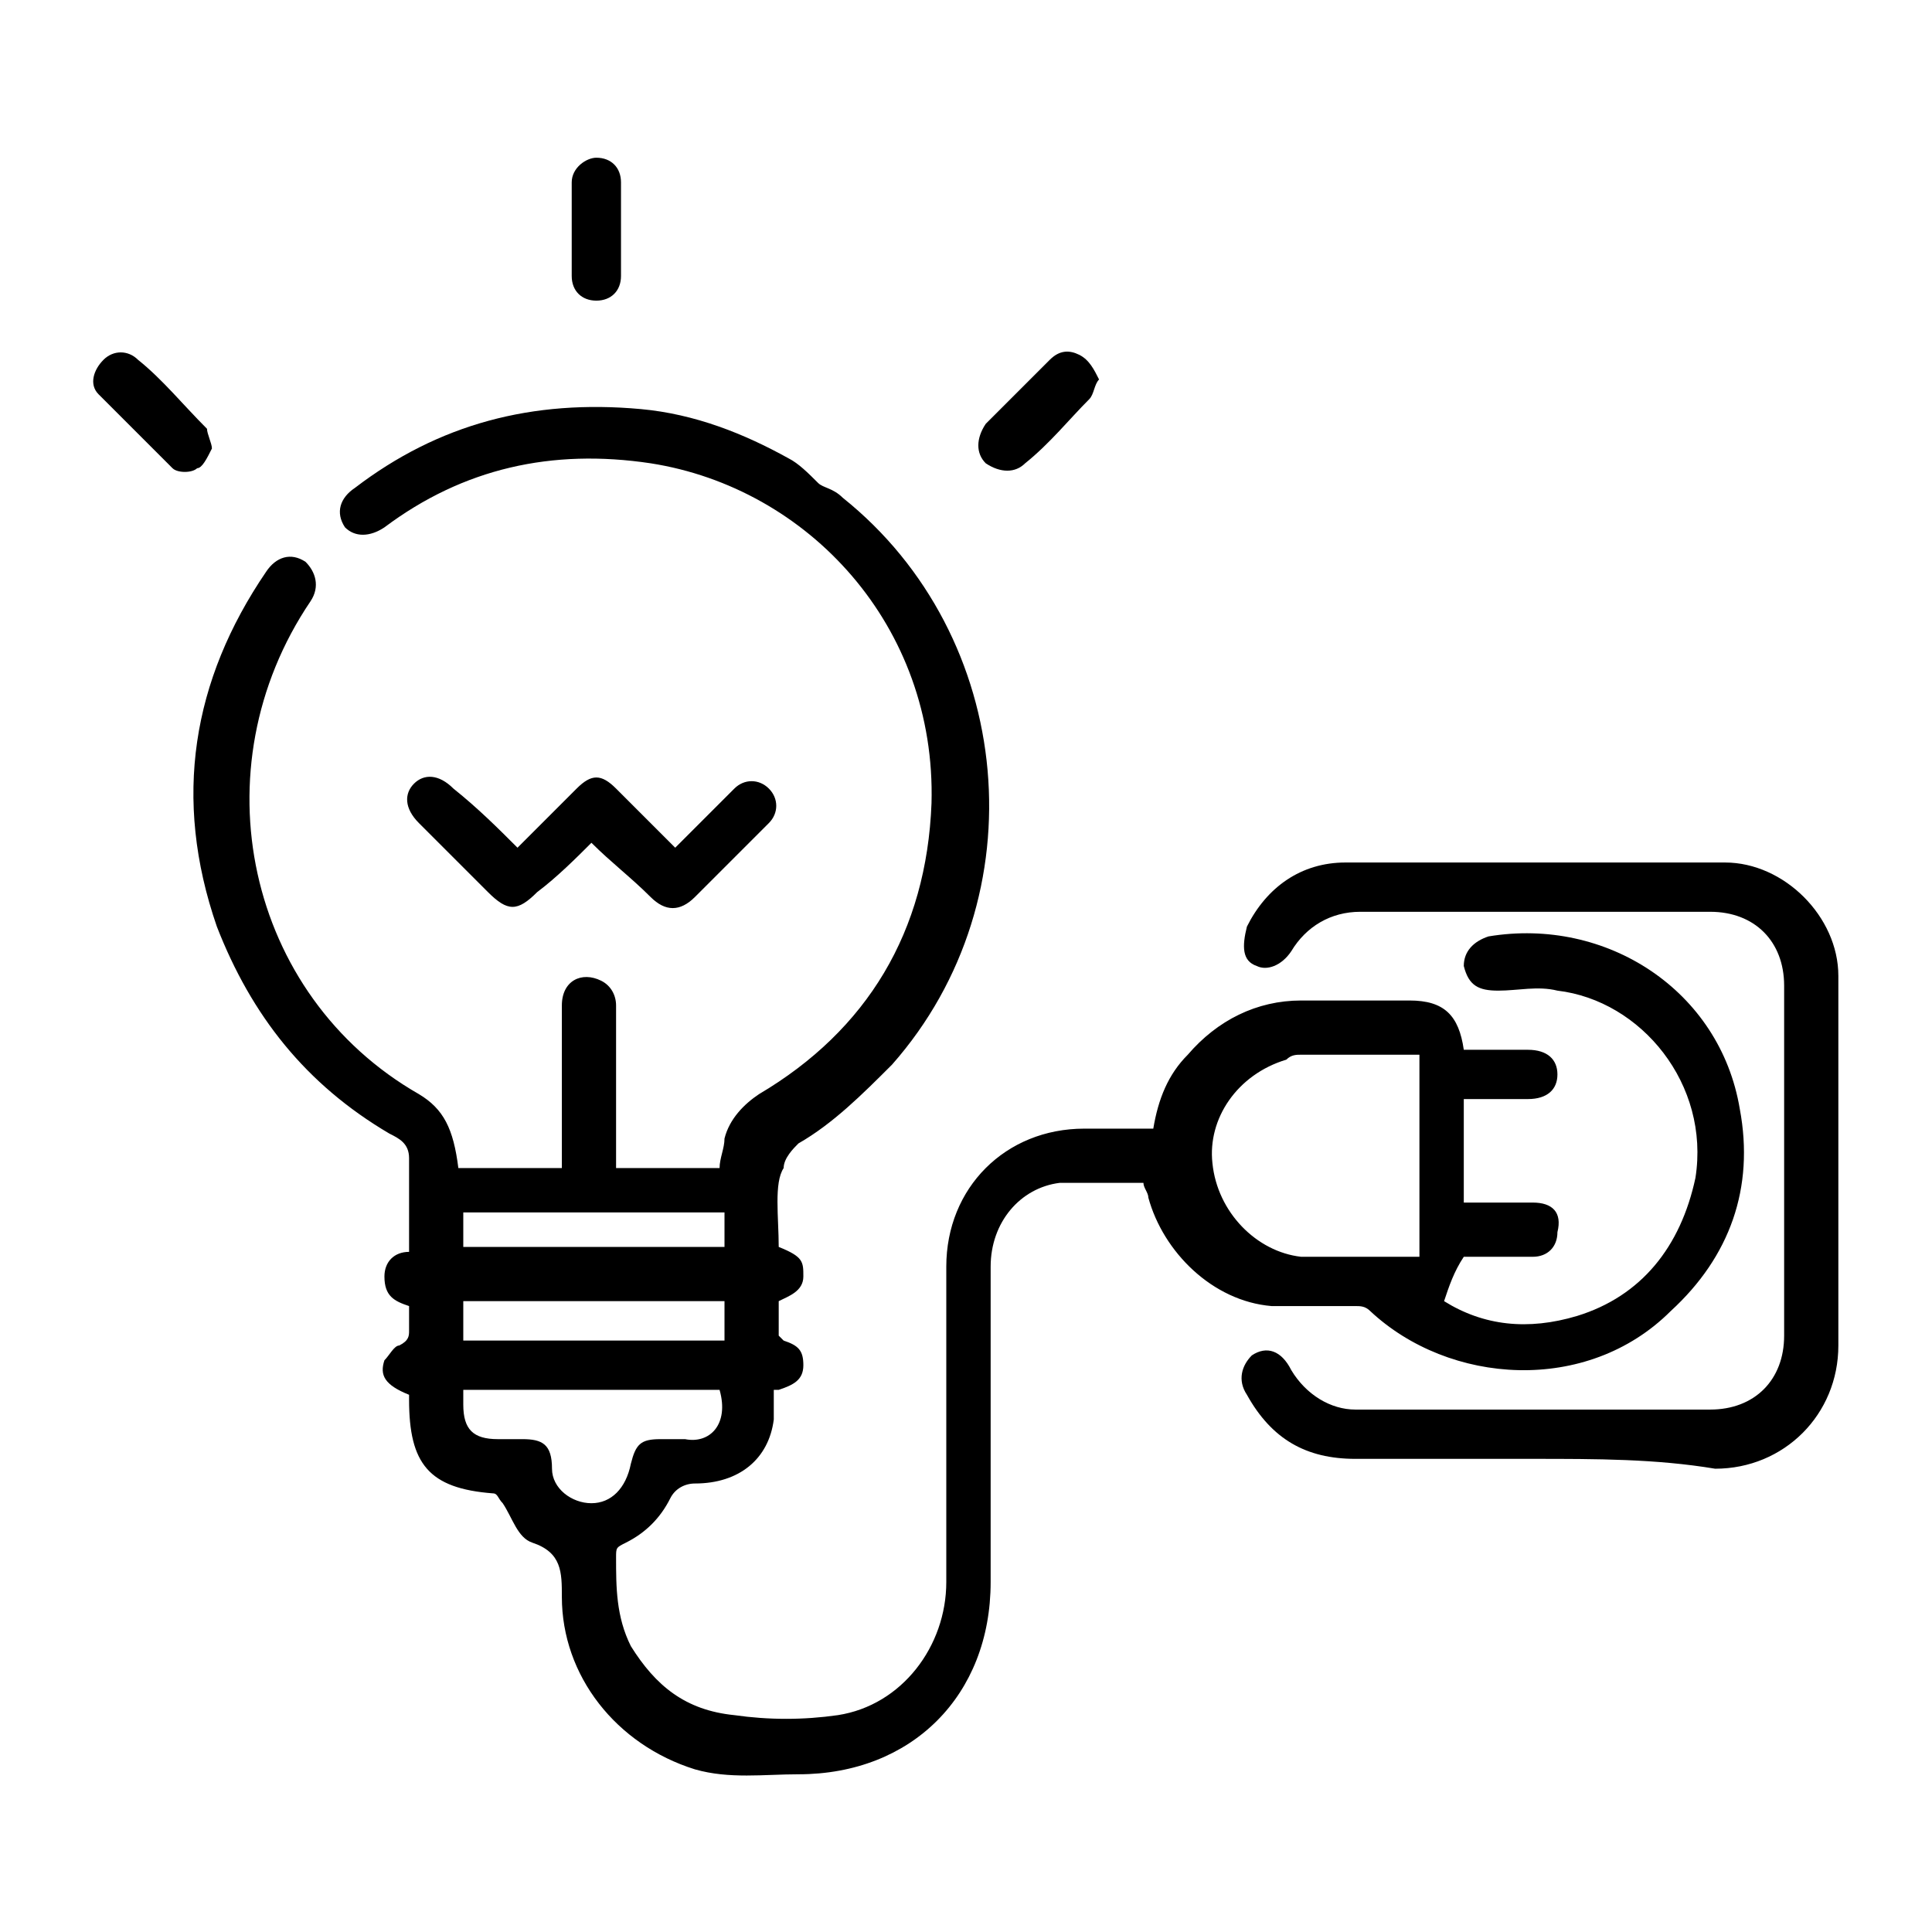
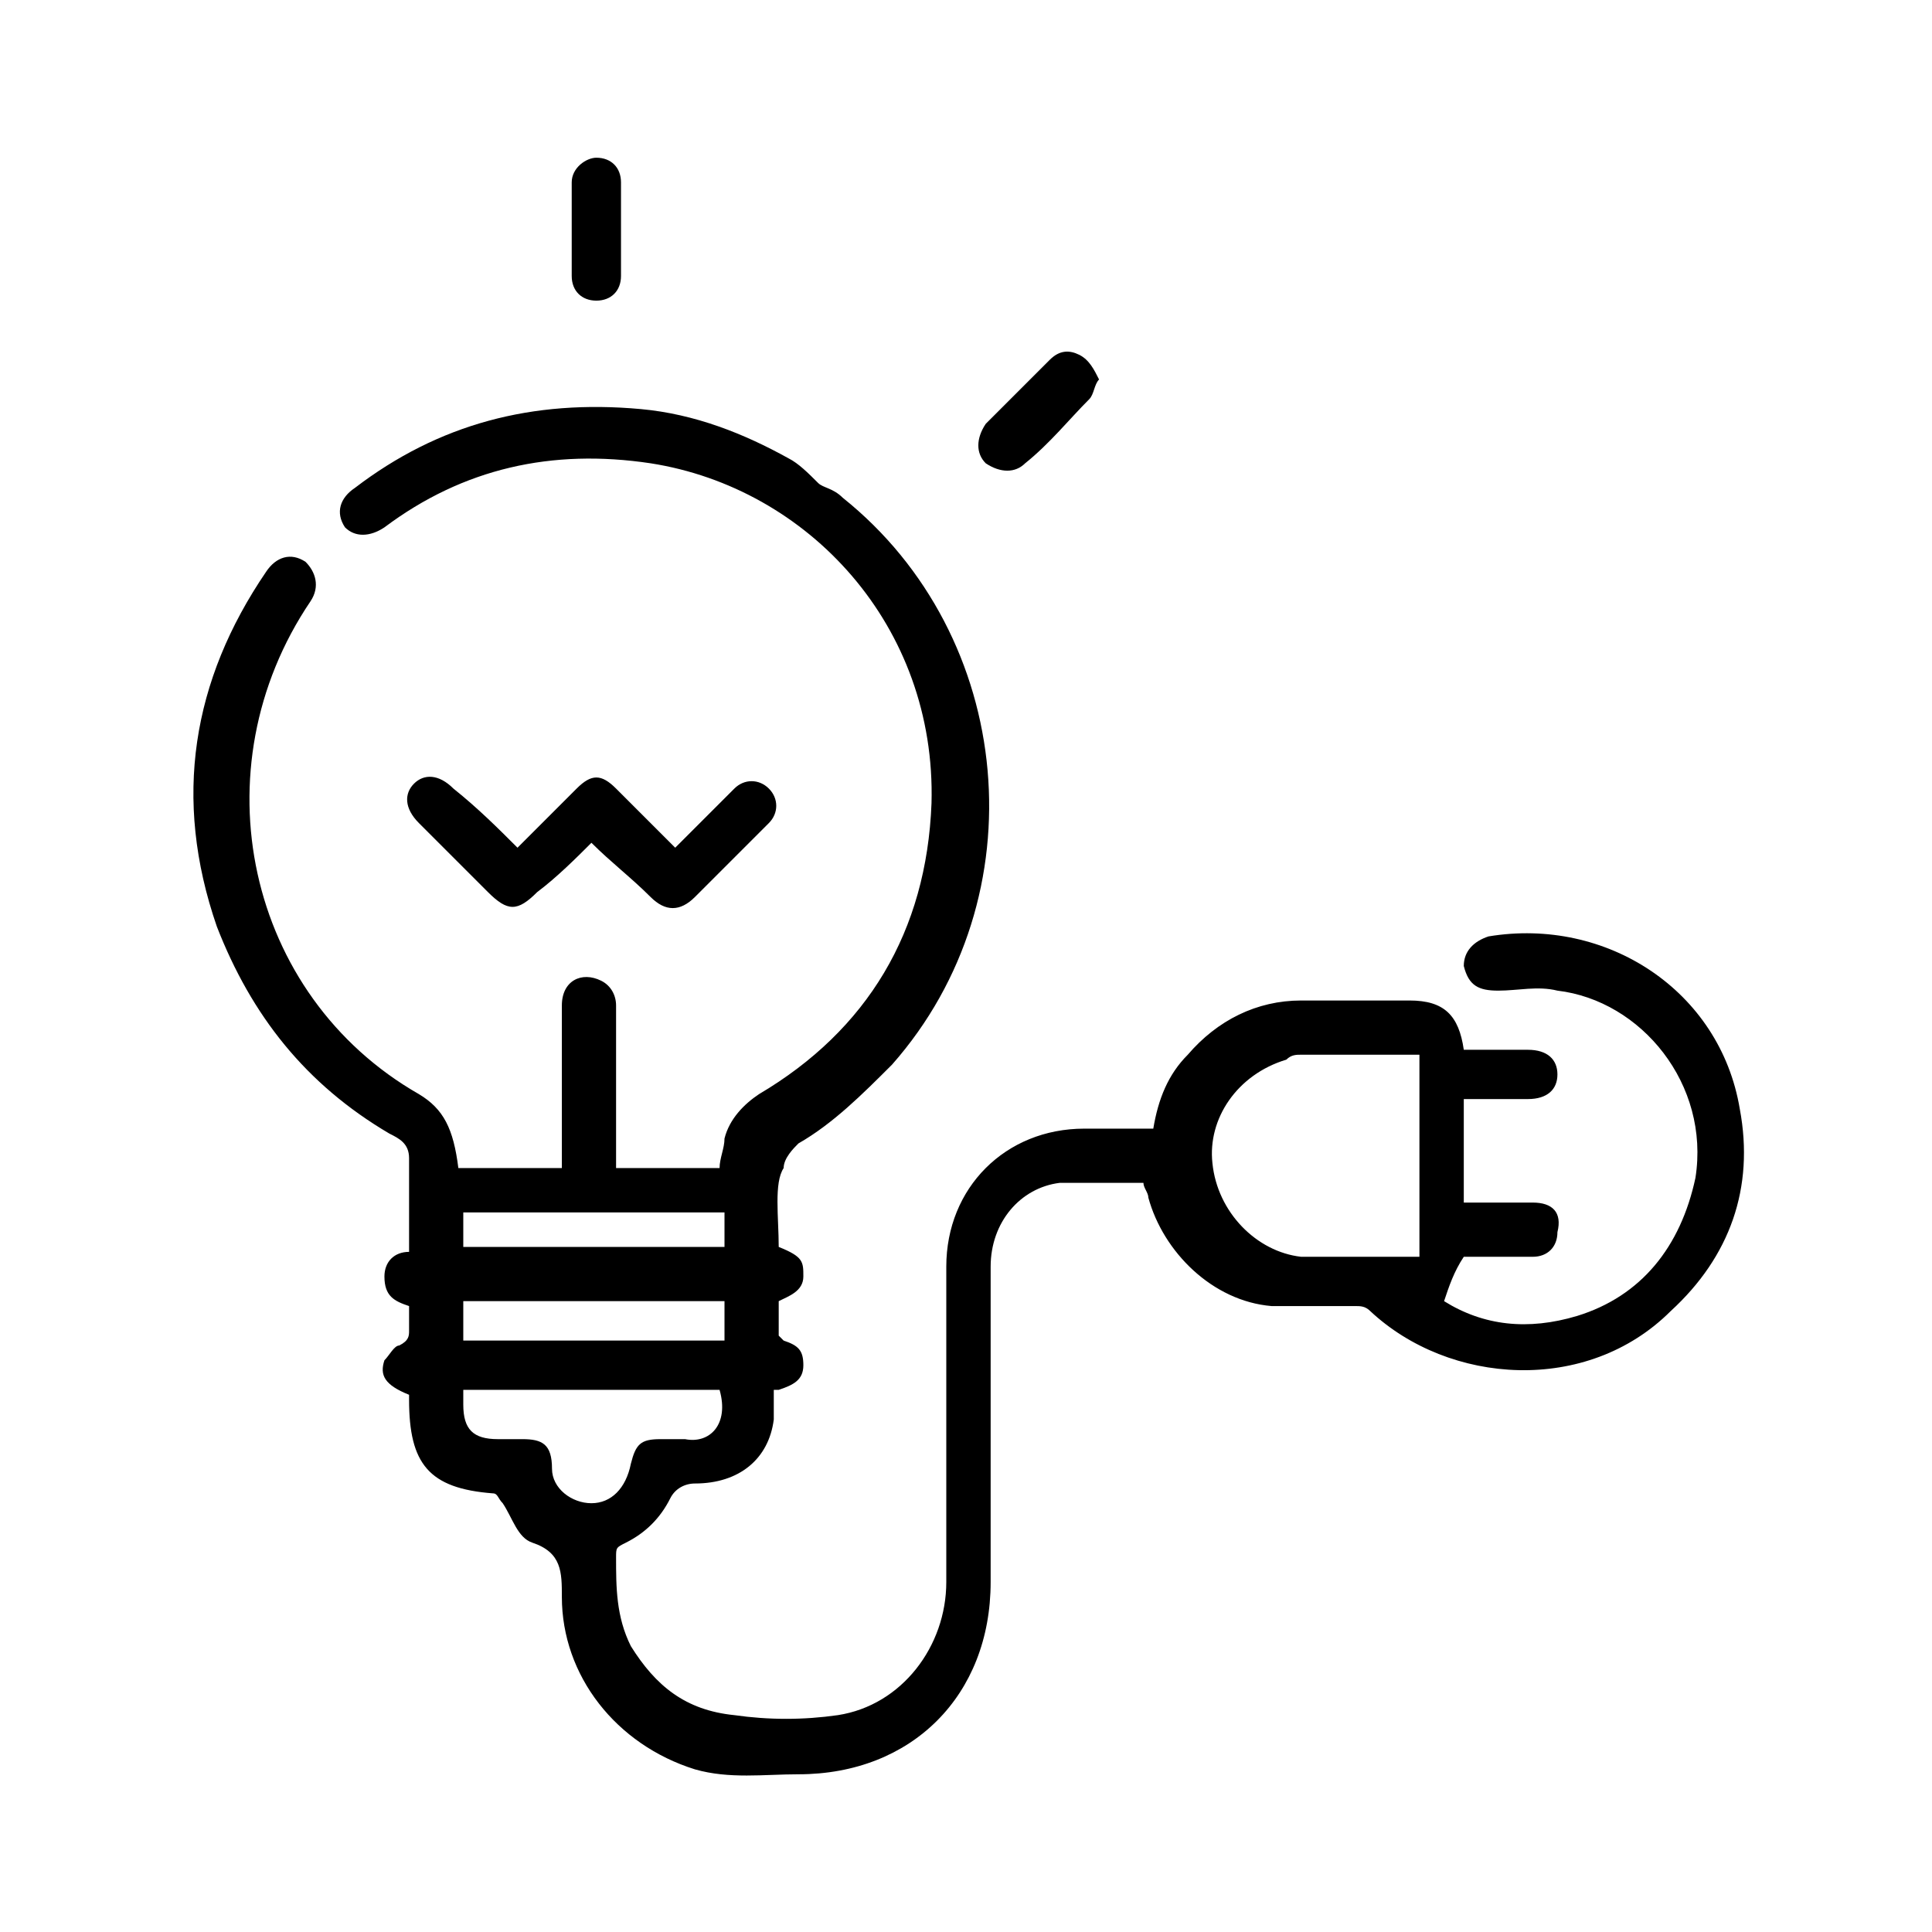
<svg xmlns="http://www.w3.org/2000/svg" version="1.1" id="Layer_1" x="0px" y="0px" viewBox="0 0 39.2 39.2" style="enable-background:new 0 0 39.2 39.2;" xml:space="preserve">
  <g>
    <path d="M15.8,25.3c0.5,0.2,0.5,0.3,0.5,0.6c0,0.3-0.3,0.4-0.5,0.5c0,0.2,0,0.5,0,0.7c0,0,0.1,0.1,0.1,0.1c0.3,0.1,0.4,0.2,0.4,0.5   c0,0.3-0.2,0.4-0.5,0.5c0,0,0,0-0.1,0c0,0.2,0,0.4,0,0.6c-0.1,0.8-0.7,1.3-1.6,1.3c-0.2,0-0.4,0.1-0.5,0.3   c-0.2,0.4-0.5,0.7-0.9,0.9c-0.2,0.1-0.2,0.1-0.2,0.3c0,0.6,0,1.2,0.3,1.8c0.5,0.8,1.1,1.3,2.1,1.4c0.7,0.1,1.4,0.1,2.1,0   c1.3-0.2,2.2-1.4,2.2-2.7c0-2.1,0-4.2,0-6.4c0-1.6,1.2-2.8,2.8-2.8c0.5,0,0.9,0,1.4,0c0.1-0.6,0.3-1.1,0.7-1.5   c0.6-0.7,1.4-1.1,2.3-1.1c0.7,0,1.5,0,2.2,0c0.7,0,1,0.3,1.1,1c0.4,0,0.9,0,1.3,0c0.4,0,0.6,0.2,0.6,0.5c0,0.3-0.2,0.5-0.6,0.5   c-0.4,0-0.9,0-1.3,0c0,0.7,0,1.4,0,2.1c0.5,0,0.9,0,1.4,0c0.4,0,0.6,0.2,0.5,0.6c0,0.3-0.2,0.5-0.5,0.5c-0.5,0-0.9,0-1.4,0   c-0.2,0.3-0.3,0.6-0.4,0.9c0.8,0.5,1.7,0.6,2.7,0.3c1.3-0.4,2.1-1.4,2.4-2.8c0.3-1.9-1.1-3.6-2.8-3.8c-0.4-0.1-0.8,0-1.2,0   c-0.4,0-0.6-0.1-0.7-0.5c0-0.3,0.2-0.5,0.5-0.6c2.4-0.4,4.7,1.1,5.1,3.5c0.3,1.6-0.2,3-1.4,4.1c-1.7,1.7-4.5,1.5-6.1,0   c-0.1-0.1-0.2-0.1-0.3-0.1c-0.6,0-1.1,0-1.7,0c-1.2-0.1-2.2-1.1-2.5-2.2c0-0.1-0.1-0.2-0.1-0.3c-0.6,0-1.2,0-1.7,0   c-0.8,0.1-1.4,0.8-1.4,1.7c0,2.1,0,4.3,0,6.4c0,2.3-1.6,3.9-3.9,3.9c-0.7,0-1.4,0.1-2.1-0.1c-1.6-0.5-2.7-1.9-2.7-3.5   c0-0.5,0-0.9-0.6-1.1c-0.3-0.1-0.4-0.5-0.6-0.8c-0.1-0.1-0.1-0.2-0.2-0.2c-1.3-0.1-1.7-0.6-1.7-1.9c0,0,0-0.1,0-0.1   c-0.5-0.2-0.6-0.4-0.5-0.7c0.1-0.1,0.2-0.3,0.3-0.3c0.2-0.1,0.2-0.2,0.2-0.3c0-0.2,0-0.3,0-0.5c-0.3-0.1-0.5-0.2-0.5-0.6   c0-0.3,0.2-0.5,0.5-0.5c0-0.6,0-1.3,0-1.9c0-0.3-0.2-0.4-0.4-0.5c-1.7-1-2.8-2.4-3.5-4.2c-0.9-2.6-0.5-5,1-7.2   c0.2-0.3,0.5-0.4,0.8-0.2c0.2,0.2,0.3,0.5,0.1,0.8c-2.3,3.4-1.3,8,2.2,10c0.5,0.3,0.7,0.7,0.8,1.5c0.7,0,1.4,0,2.1,0   c0-0.1,0-0.2,0-0.3c0-1,0-2,0-3c0-0.5,0.4-0.7,0.8-0.5c0.2,0.1,0.3,0.3,0.3,0.5c0,1,0,2,0,3c0,0.1,0,0.2,0,0.3c0.7,0,1.4,0,2.1,0   c0-0.2,0.1-0.4,0.1-0.6c0.1-0.4,0.4-0.7,0.7-0.9c2.2-1.3,3.4-3.3,3.5-5.9c0.1-3.6-2.5-6.4-5.7-6.9c-2-0.3-3.8,0.1-5.4,1.3   c-0.3,0.2-0.6,0.2-0.8,0c-0.2-0.3-0.1-0.6,0.2-0.8c1.7-1.3,3.6-1.8,5.8-1.6c1.1,0.1,2.1,0.5,3,1c0.2,0.1,0.4,0.3,0.6,0.5   c0.1,0.1,0.3,0.1,0.5,0.3c3.5,2.8,4,8.1,1,11.5c-0.6,0.6-1.2,1.2-1.9,1.6c-0.1,0.1-0.3,0.3-0.3,0.5C15.7,24,15.8,24.7,15.8,25.3z    M28.8,25.5c0-1.4,0-2.7,0-4.1c-0.8,0-1.6,0-2.4,0c-0.1,0-0.2,0-0.3,0.1c-1,0.3-1.6,1.2-1.5,2.1c0.1,1,0.9,1.8,1.8,1.9   C27.1,25.5,27.9,25.5,28.8,25.5z M9.4,28.2c0,0.1,0,0.2,0,0.3c0,0.5,0.2,0.7,0.7,0.7c0.2,0,0.3,0,0.5,0c0.4,0,0.6,0.1,0.6,0.6   c0,0.4,0.4,0.7,0.8,0.7c0.4,0,0.7-0.3,0.8-0.8c0.1-0.4,0.2-0.5,0.6-0.5c0.2,0,0.3,0,0.5,0c0.5,0.1,0.9-0.3,0.7-1   C12.9,28.2,11.2,28.2,9.4,28.2z M9.4,27.2c1.8,0,3.5,0,5.3,0c0-0.3,0-0.6,0-0.8c-1.8,0-3.5,0-5.3,0C9.4,26.6,9.4,26.9,9.4,27.2z    M14.7,24.6c-1.8,0-3.5,0-5.3,0c0,0.2,0,0.5,0,0.7c1.8,0,3.5,0,5.3,0C14.7,25.1,14.7,24.8,14.7,24.6z" />
-     <path d="M31.1,29.6c-1.2,0-2.4,0-3.6,0c-1,0-1.7-0.4-2.2-1.3c-0.2-0.3-0.1-0.6,0.1-0.8c0.3-0.2,0.6-0.1,0.8,0.3   c0.3,0.5,0.8,0.8,1.3,0.8c2.4,0,4.8,0,7.2,0c0.9,0,1.5-0.6,1.5-1.5c0-2.4,0-4.8,0-7.1c0-0.9-0.6-1.5-1.5-1.5c-2.4,0-4.8,0-7.1,0   c-0.6,0-1.1,0.3-1.4,0.8c-0.2,0.3-0.5,0.4-0.7,0.3c-0.3-0.1-0.3-0.4-0.2-0.8c0.4-0.8,1.1-1.3,2-1.3c1.8,0,3.6,0,5.5,0   c0.7,0,1.5,0,2.2,0c1.2,0,2.3,1.1,2.3,2.3c0,1.8,0,3.5,0,5.3c0,0.7,0,1.4,0,2.2c0,1.4-1.1,2.5-2.5,2.5   C33.6,29.6,32.4,29.6,31.1,29.6z" />
    <path d="M10.5,17.2c0.4-0.4,0.8-0.8,1.2-1.2c0.3-0.3,0.5-0.3,0.8,0c0.4,0.4,0.8,0.8,1.2,1.2c0.3-0.3,0.6-0.6,0.9-0.9   c0.1-0.1,0.2-0.2,0.3-0.3c0.2-0.2,0.5-0.2,0.7,0c0.2,0.2,0.2,0.5,0,0.7c-0.5,0.5-1,1-1.5,1.5c-0.3,0.3-0.6,0.3-0.9,0   c-0.4-0.4-0.8-0.7-1.2-1.1c-0.3,0.3-0.7,0.7-1.1,1c-0.4,0.4-0.6,0.4-1,0c-0.5-0.5-0.9-0.9-1.4-1.4c-0.3-0.3-0.3-0.6-0.1-0.8   c0.2-0.2,0.5-0.2,0.8,0.1C9.7,16.4,10.1,16.8,10.5,17.2z" />
    <path d="M22.3,7.7c-0.1,0.1-0.1,0.3-0.2,0.4c-0.4,0.4-0.8,0.9-1.3,1.3c-0.2,0.2-0.5,0.2-0.8,0c-0.2-0.2-0.2-0.5,0-0.8   c0.4-0.4,0.9-0.9,1.3-1.3c0.2-0.2,0.4-0.2,0.6-0.1C22.1,7.3,22.2,7.5,22.3,7.7z" />
-     <path d="M4.3,9.1C4.2,9.3,4.1,9.5,4,9.5c-0.1,0.1-0.4,0.1-0.5,0C3,9,2.5,8.5,2,8C1.8,7.8,1.9,7.5,2.1,7.3c0.2-0.2,0.5-0.2,0.7,0   c0.5,0.4,0.9,0.9,1.4,1.4C4.2,8.8,4.3,9,4.3,9.1z" />
-     <path d="M12.6,4.7c0,0.3,0,0.6,0,0.9c0,0.3-0.2,0.5-0.5,0.5c-0.3,0-0.5-0.2-0.5-0.5c0-0.6,0-1.3,0-1.9c0-0.3,0.3-0.5,0.5-0.5   c0.3,0,0.5,0.2,0.5,0.5C12.6,4.1,12.6,4.4,12.6,4.7z" />
+     <path d="M12.6,4.7c0,0.3,0,0.6,0,0.9c0,0.3-0.2,0.5-0.5,0.5c-0.3,0-0.5-0.2-0.5-0.5c0-0.6,0-1.3,0-1.9c0-0.3,0.3-0.5,0.5-0.5   c0.3,0,0.5,0.2,0.5,0.5z" />
  </g>
</svg>